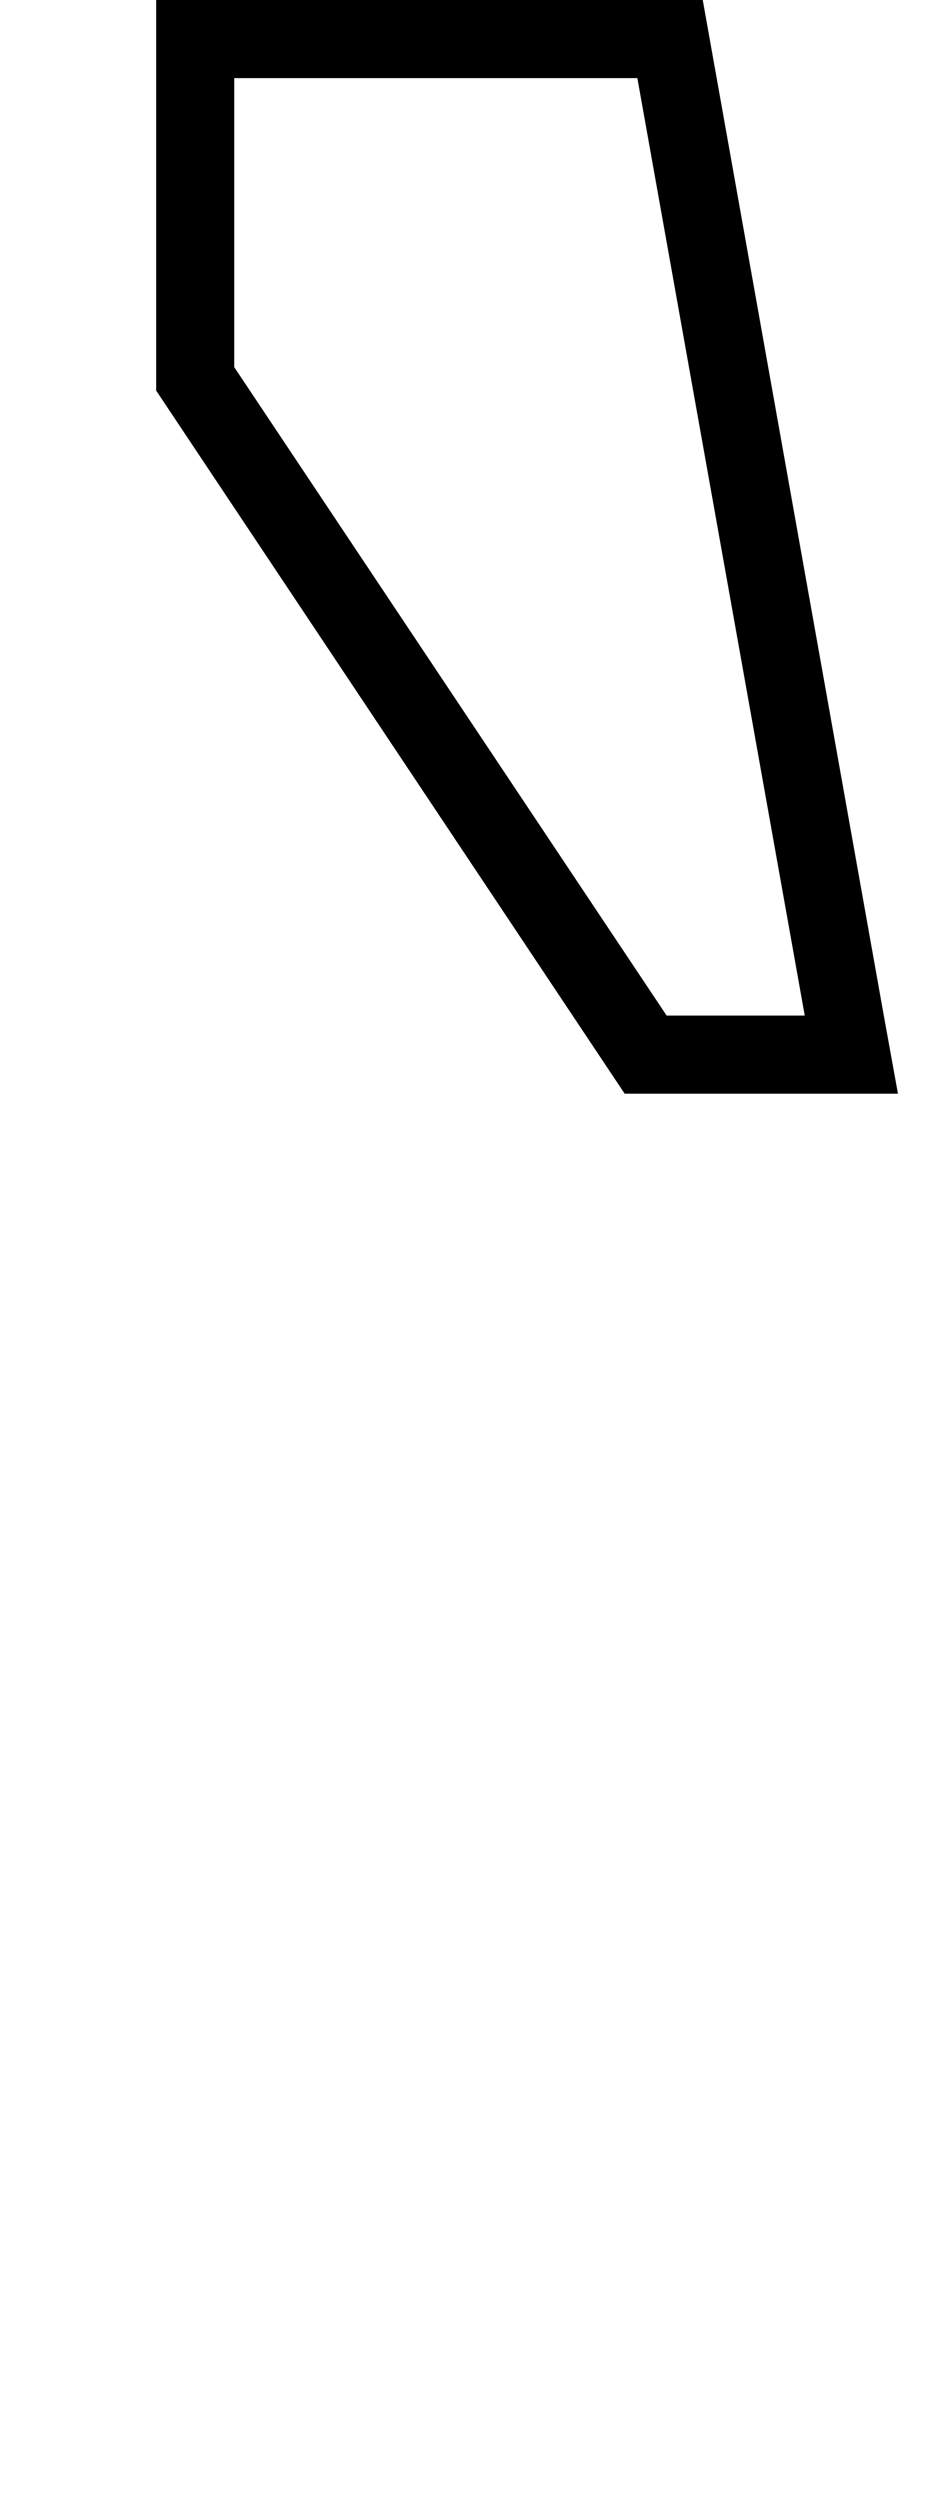
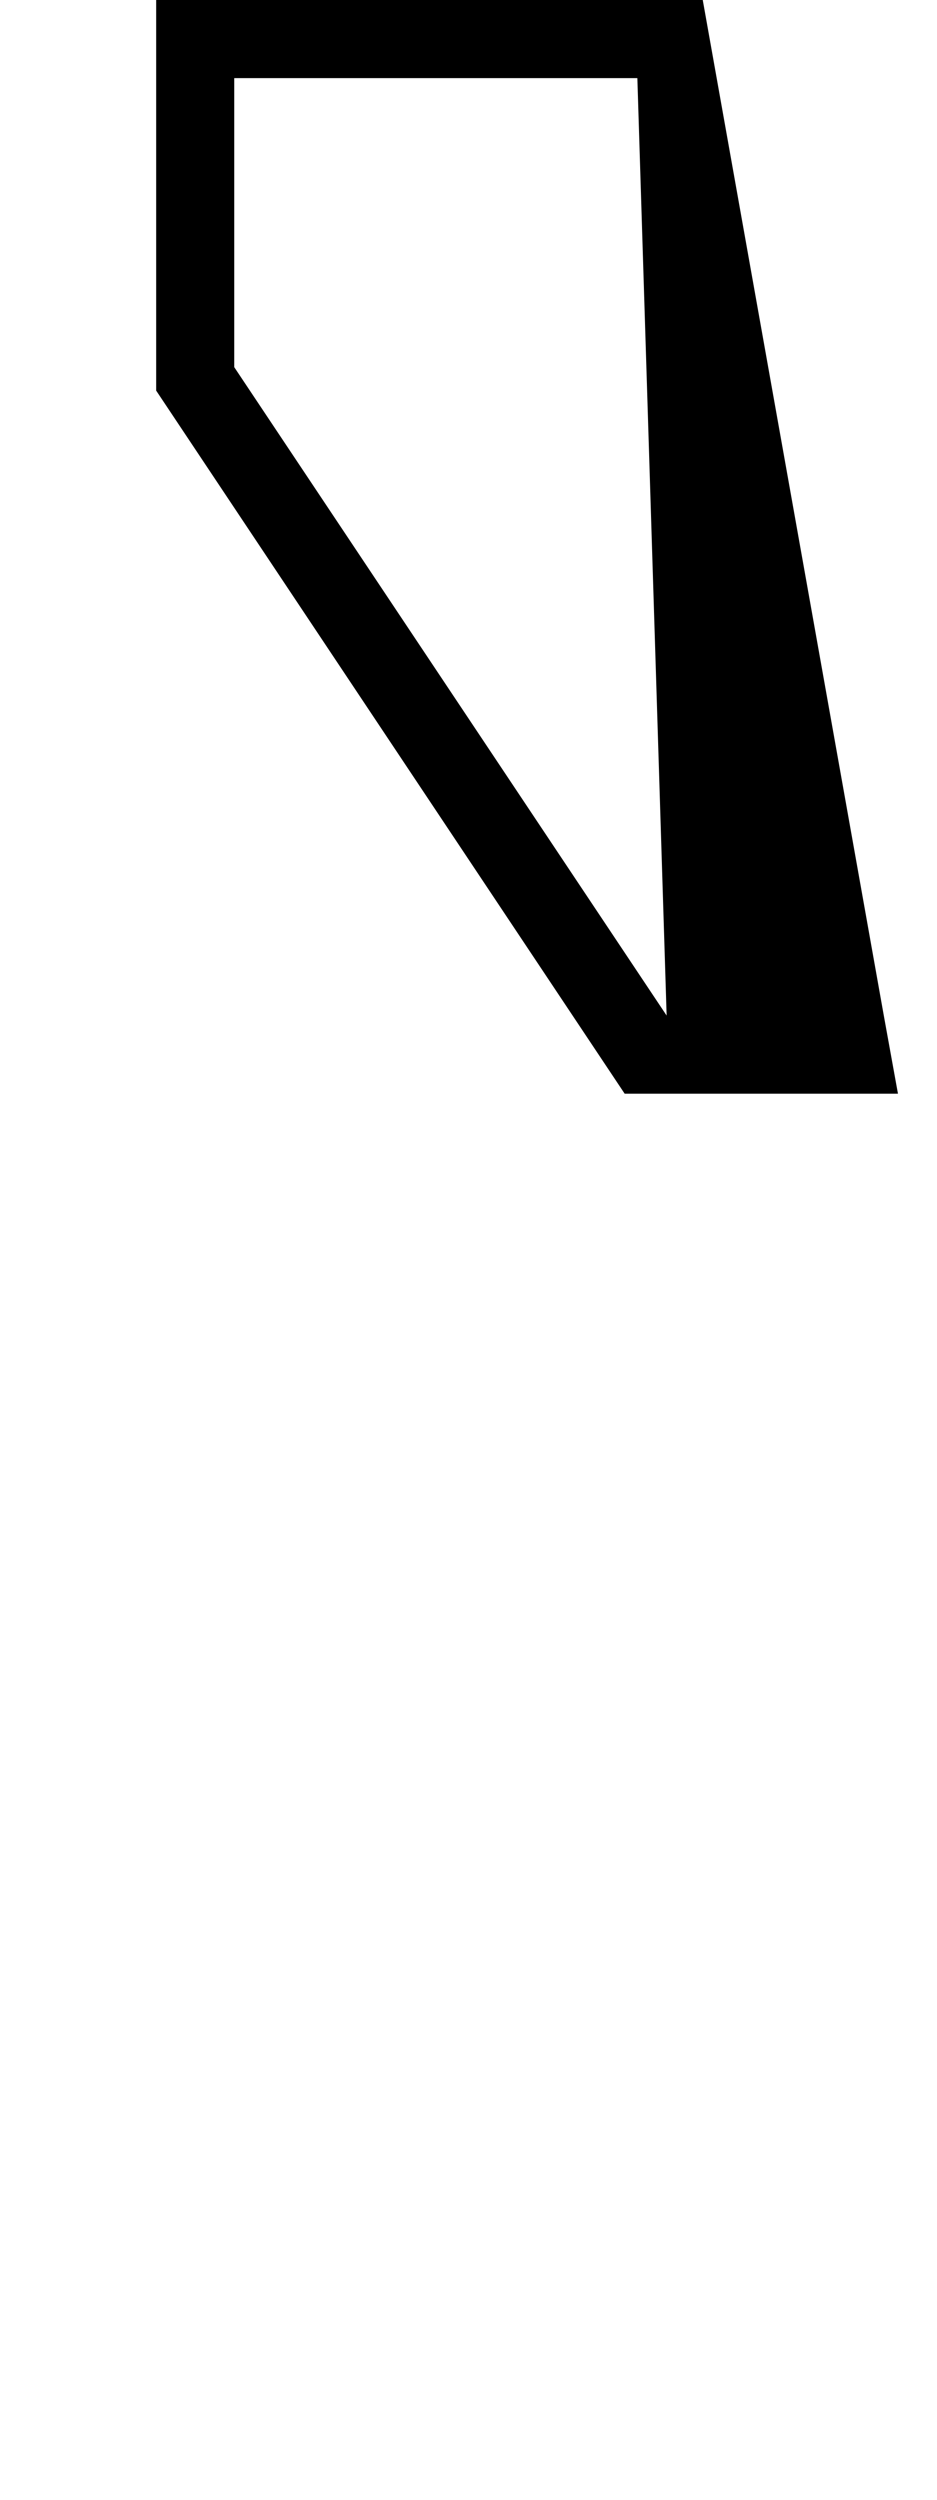
<svg xmlns="http://www.w3.org/2000/svg" viewBox="0 0 192 512">
-   <path d="M48 75.2L136.6 208h28.3L130.6 16H48V75.2zM144 0l37.1 208 2.9 16H167.7 128L32 80V16 0H48h96z" />
+   <path d="M48 75.2L136.6 208L130.6 16H48V75.2zM144 0l37.1 208 2.9 16H167.7 128L32 80V16 0H48h96z" />
</svg>